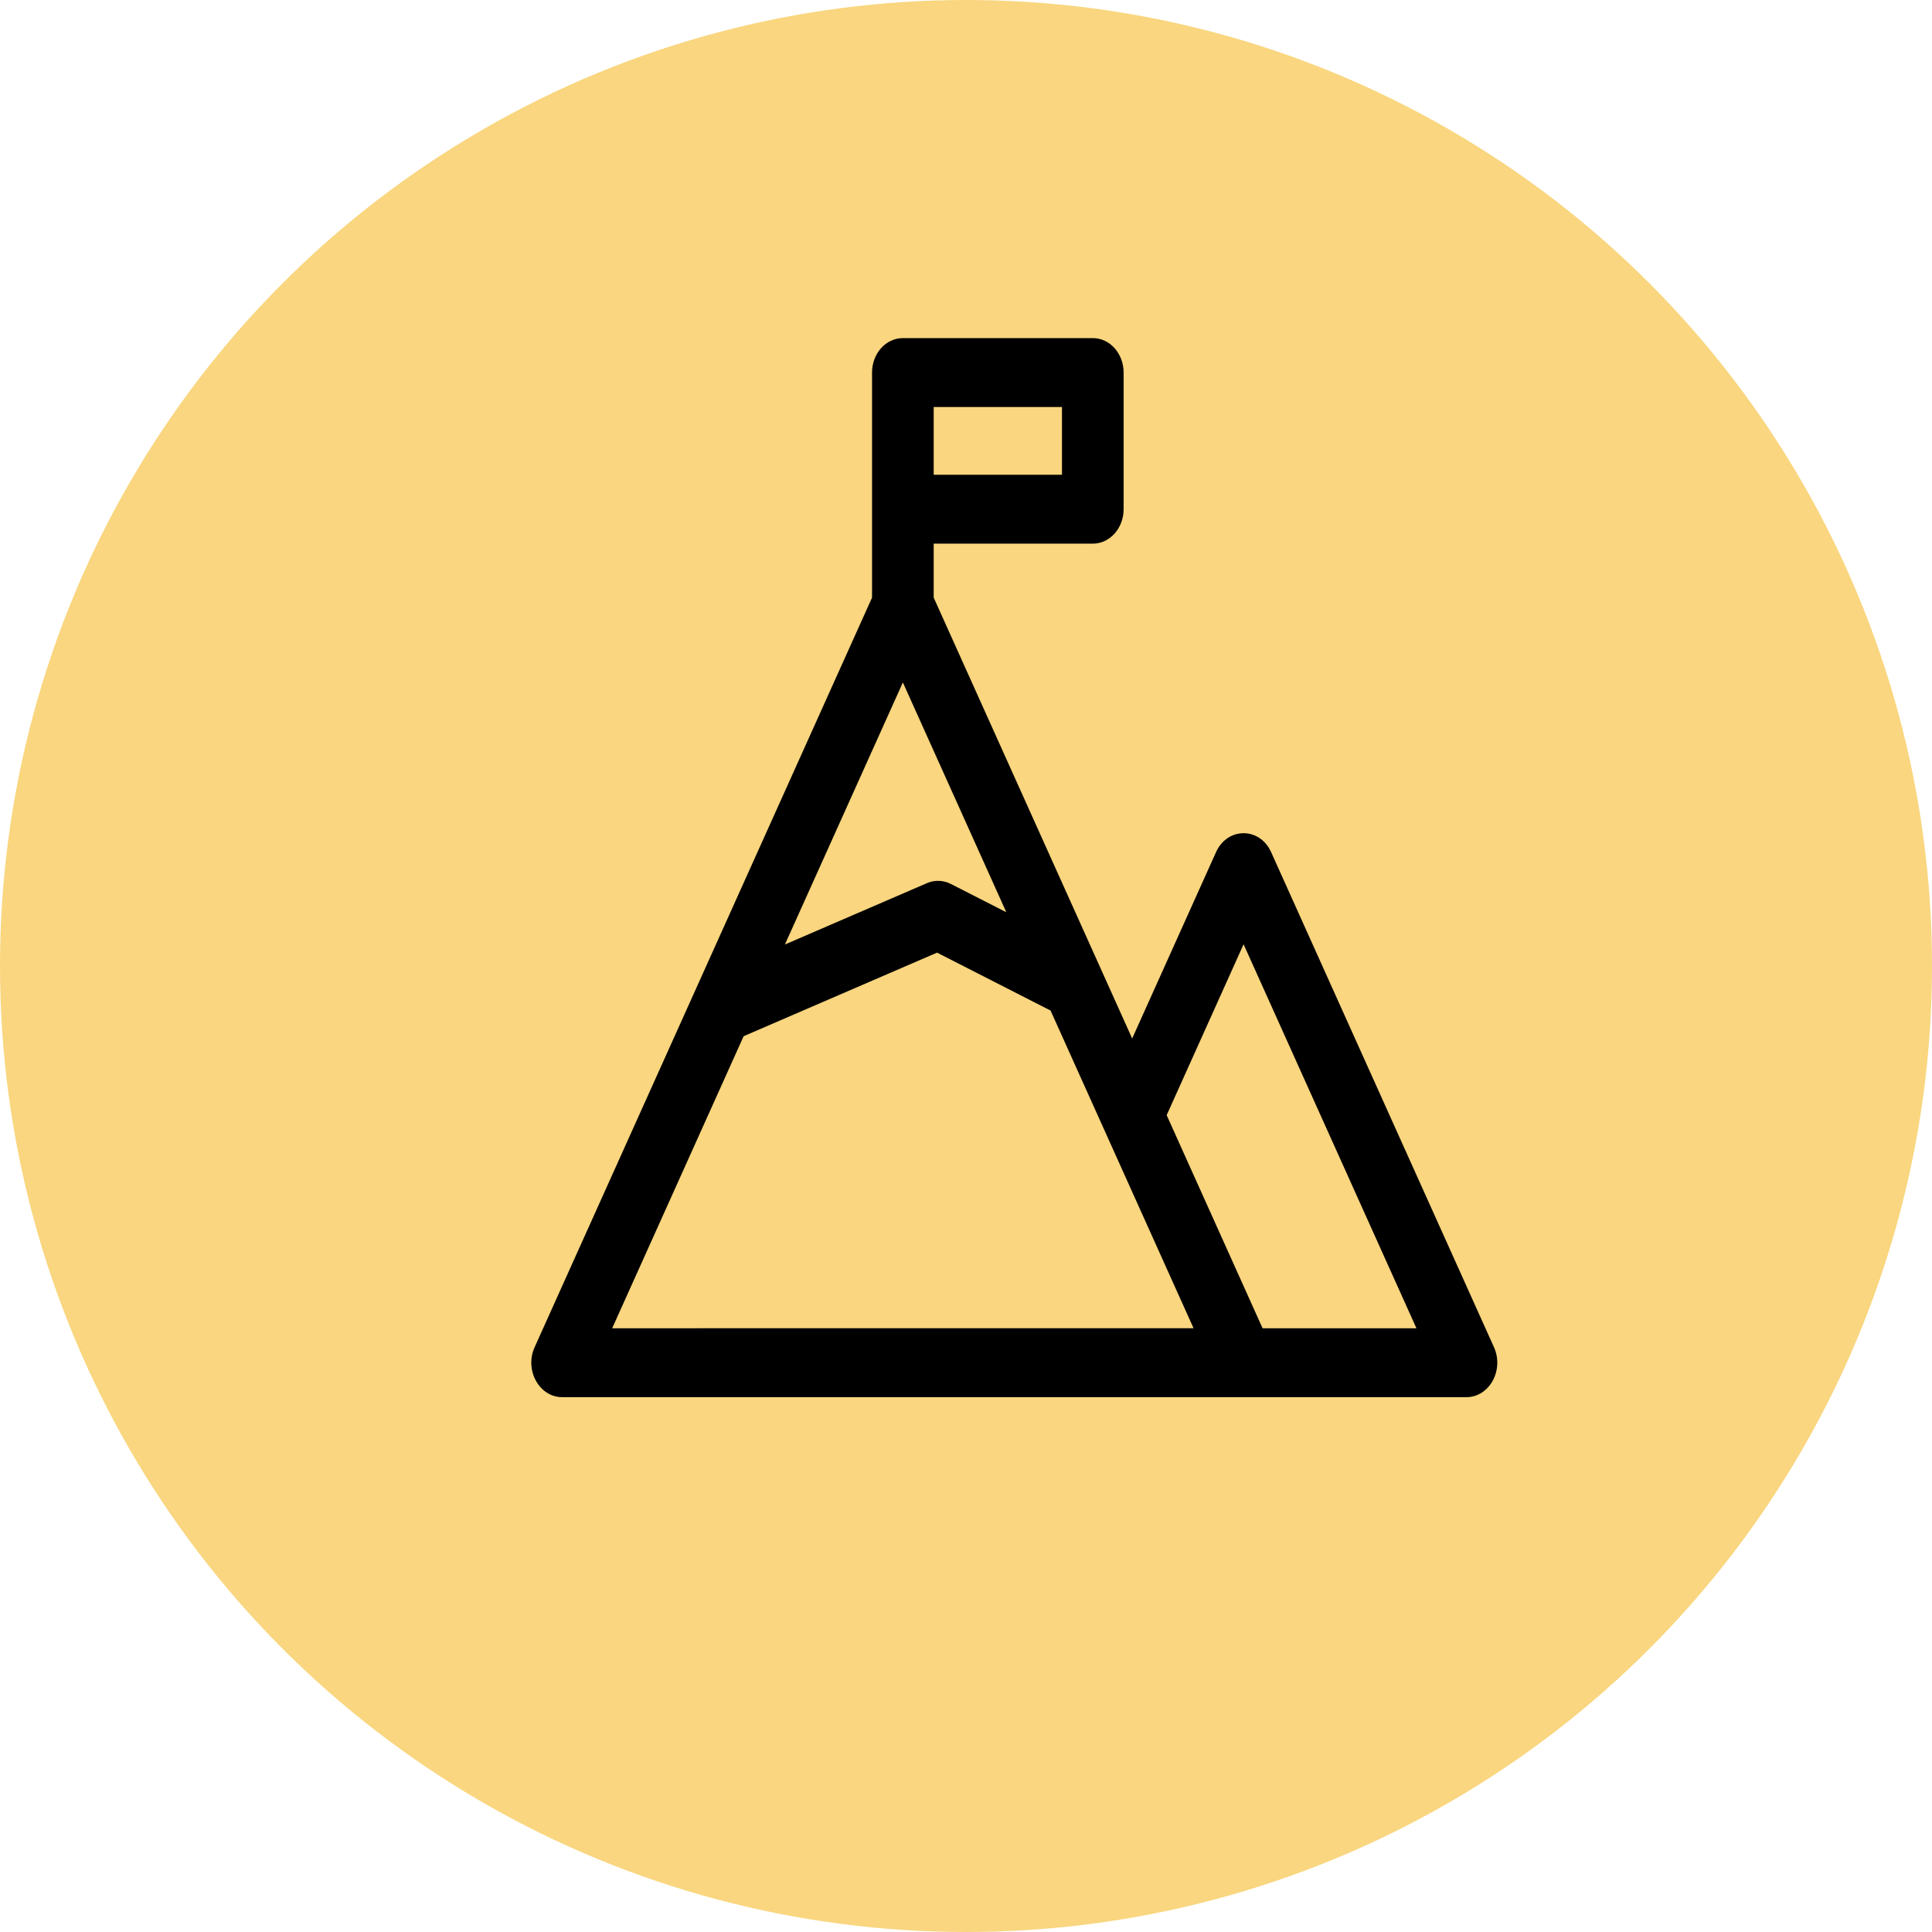
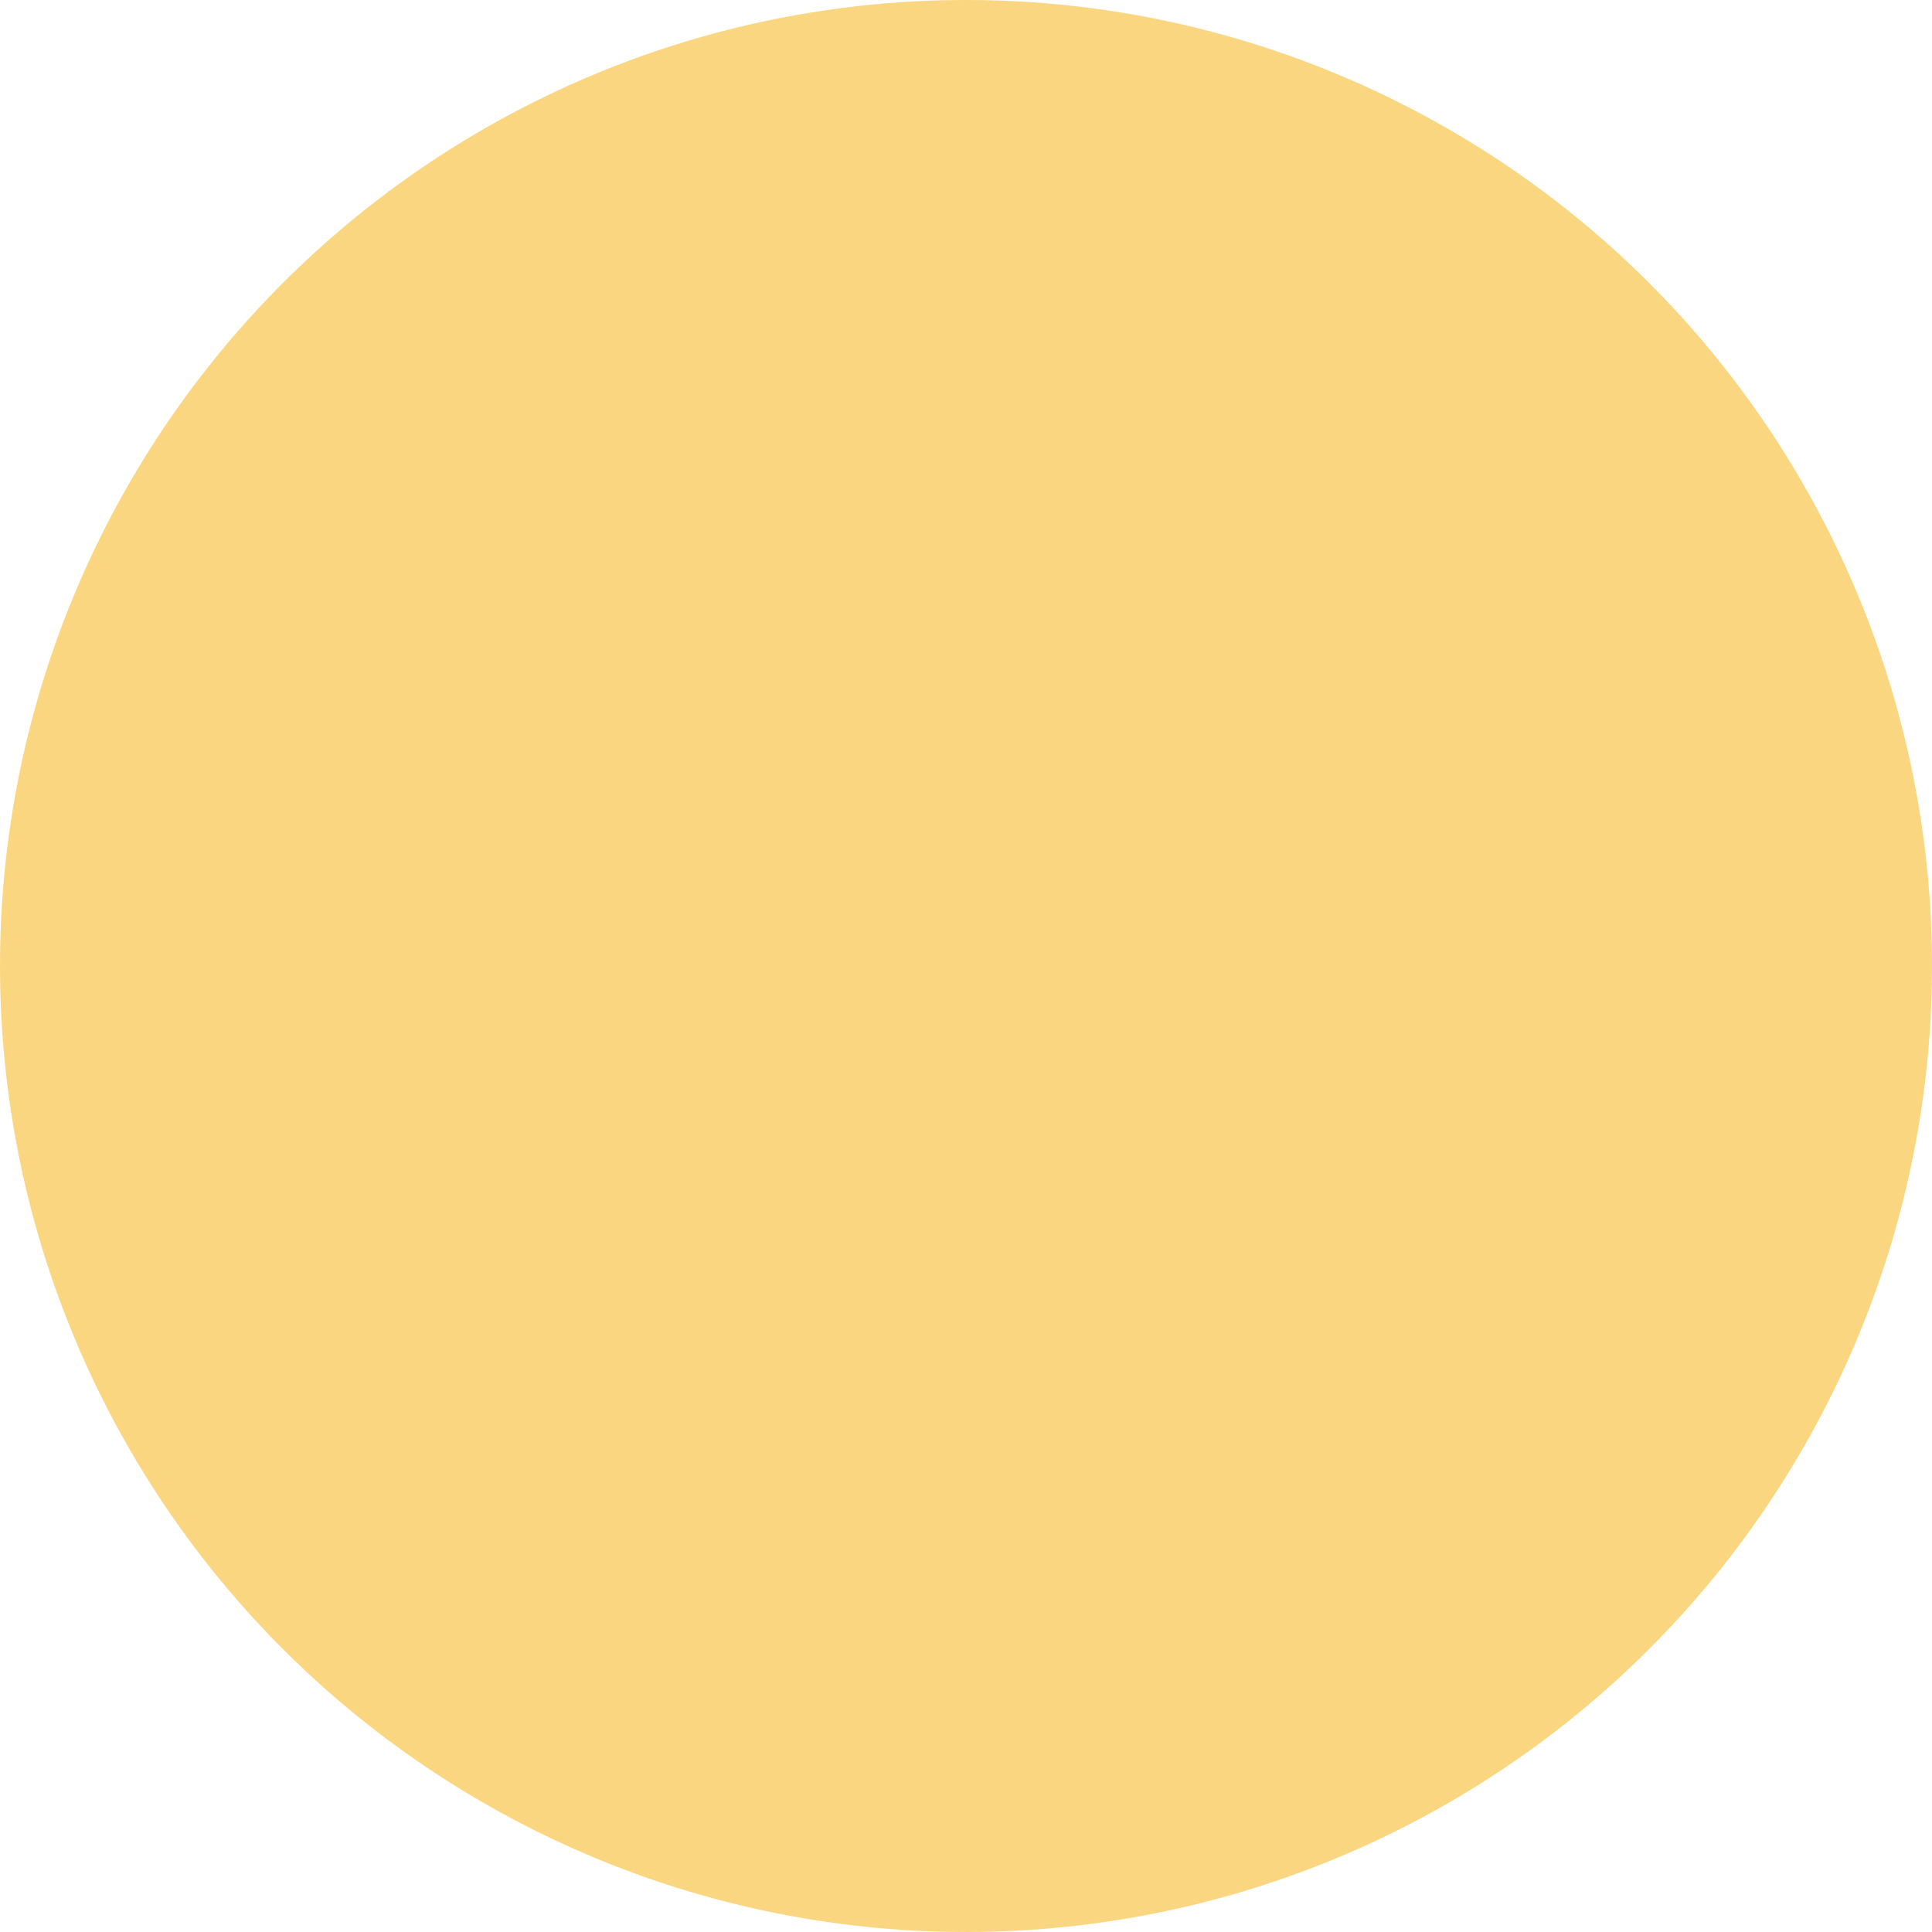
<svg xmlns="http://www.w3.org/2000/svg" width="120" height="120" viewBox="0 0 120 120" fill="none">
  <circle cx="60" cy="60" r="60" fill="#F4AE00" fill-opacity="0.5" />
-   <path d="M92.794 83.679L78.952 52.928C78.245 51.358 76.236 51.361 75.53 52.928L70.321 64.503L57.993 37.118V33.767H67.876C68.933 33.767 69.79 32.809 69.79 31.627V23.14C69.79 21.958 68.933 21 67.876 21H56.079C55.021 21 54.164 21.958 54.164 23.14C54.164 24.524 54.164 35.267 54.164 37.119L33.206 83.679C32.567 85.099 33.492 86.78 34.917 86.78C35.84 86.78 90.162 86.78 91.083 86.78C92.506 86.78 93.434 85.101 92.794 83.679ZM57.993 25.279H65.961V29.488H57.993V25.279ZM56.079 42.388L62.504 56.661L59.059 54.904C58.59 54.664 58.054 54.647 57.573 54.854L48.752 58.665L56.079 42.388ZM38.023 82.501L46.189 64.36L58.202 59.17L65.252 62.767C70.204 73.767 74.096 82.414 74.135 82.5L38.023 82.501ZM78.421 82.501L72.464 69.265L77.241 58.651L87.977 82.501H78.421Z" fill="black" />
</svg>